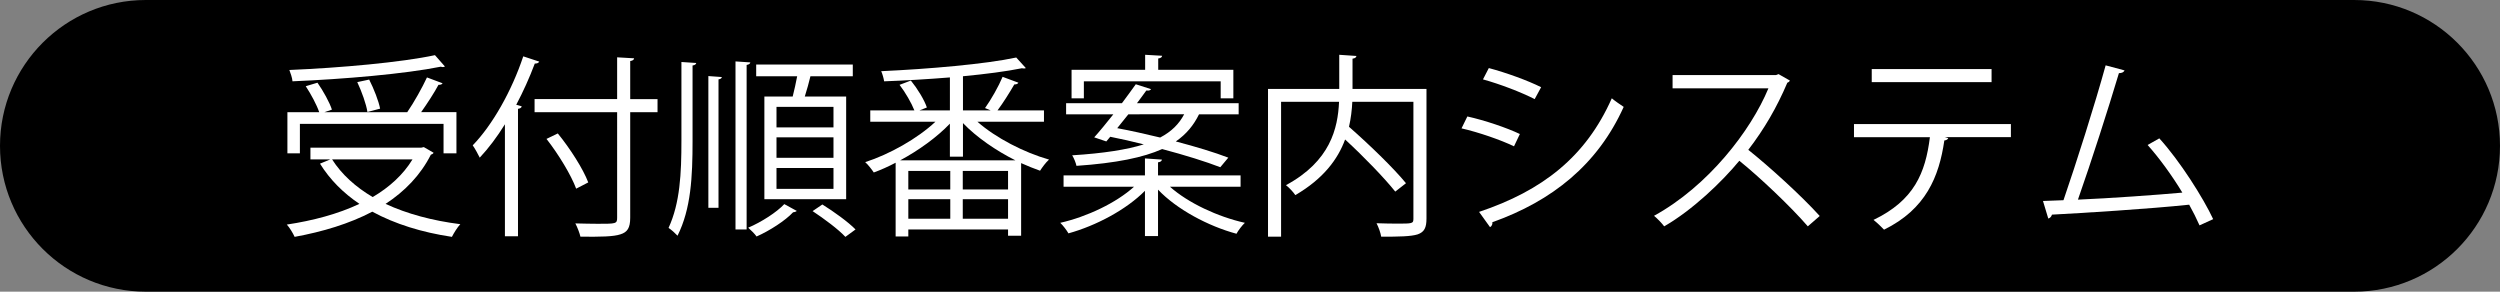
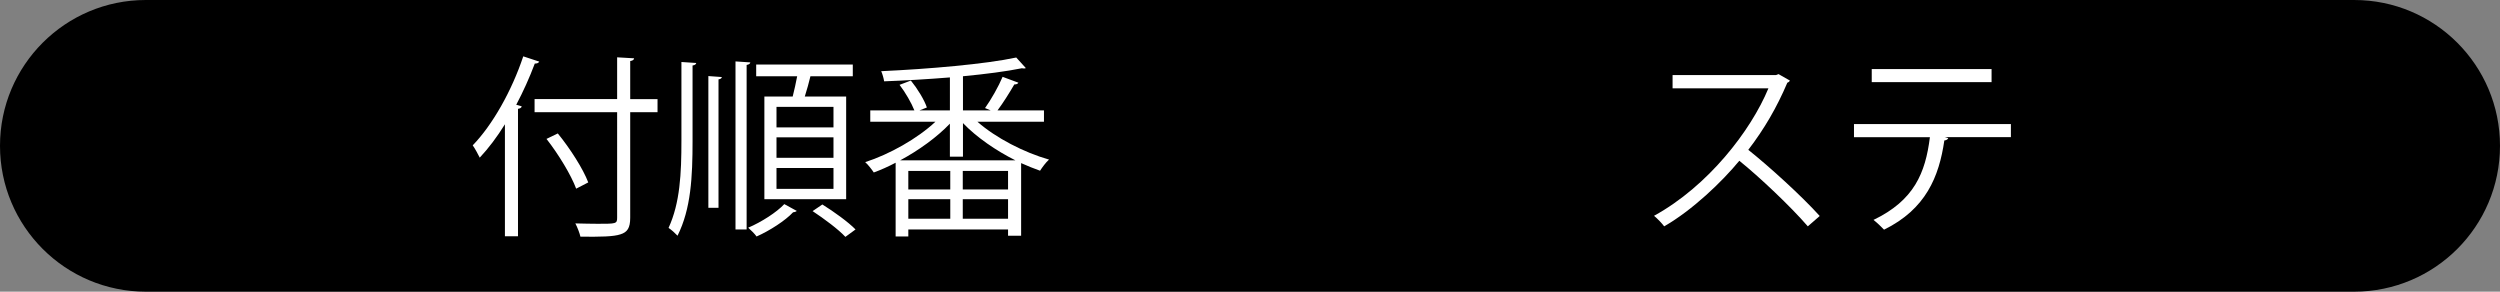
<svg xmlns="http://www.w3.org/2000/svg" version="1.1" id="レイヤー_1" x="0px" y="0px" viewBox="0 0 240 28" style="enable-background:new 0 0 240 28;" xml:space="preserve">
  <rect x="0" y="0" width="240" height="28" fill="#808080" stroke="none" />
  <style type="text/css">
	.st0{fill:#FFFFFF;}
</style>
  <path d="M226,28H14C6.268,28,0,21.732,0,14v0C0,6.268,6.268,0,14,0h212c7.732,0,14,6.268,14,14v0C240,21.732,233.732,28,226,28z" />
  <g>
    <g>
      <g>
-         <path class="st0" d="M40.687,14.121l0.937,0.543c-0.038,0.094-0.15,0.15-0.263,0.188c-0.993,1.967-2.511,3.522-4.347,4.721     c2.061,0.956,4.497,1.612,7.176,1.949c-0.281,0.299-0.619,0.843-0.806,1.217c-2.885-0.431-5.471-1.236-7.644-2.417     c-2.211,1.161-4.778,1.929-7.457,2.417c-0.15-0.337-0.487-0.899-0.749-1.18c2.492-0.375,4.909-1.012,6.969-1.987     c-1.555-1.049-2.829-2.323-3.784-3.86l0.993-0.411h-1.911v-1.125h10.642L40.687,14.121z M28.79,11.892v2.829h-1.199v-3.953h3.054     c-0.244-0.712-0.787-1.724-1.293-2.492l1.125-0.337c0.562,0.805,1.161,1.891,1.387,2.585l-0.713,0.244h7.945     c0.656-0.956,1.443-2.362,1.892-3.336l1.499,0.563c-0.056,0.112-0.206,0.149-0.393,0.149c-0.412,0.769-1.068,1.78-1.667,2.624     h3.391v3.953H42.58v-2.829H28.79z M42.711,6.383c-0.056,0.038-0.113,0.056-0.206,0.056c-0.056,0-0.112-0.018-0.187-0.037     c-3.429,0.692-9.312,1.199-14.239,1.404c-0.019-0.319-0.187-0.786-0.3-1.087c4.89-0.205,10.754-0.73,13.977-1.424L42.711,6.383z      M31.881,15.302c0.918,1.442,2.249,2.641,3.897,3.616c1.593-0.937,2.923-2.136,3.822-3.616H31.881z M35.441,7.639     c0.449,0.88,0.918,2.08,1.049,2.791l-1.217,0.319C35.16,10,34.729,8.801,34.298,7.883L35.441,7.639z" />
-       </g>
+         </g>
      <g>
        <path class="st0" d="M48.472,11.93c-0.75,1.217-1.574,2.304-2.417,3.204c-0.15-0.3-0.468-0.9-0.675-1.181     c1.893-1.949,3.748-5.228,4.853-8.544l1.537,0.507c-0.075,0.131-0.206,0.187-0.431,0.187c-0.506,1.349-1.106,2.679-1.78,3.954     l0.524,0.149c-0.019,0.132-0.131,0.206-0.356,0.244v12.234h-1.255V11.93z M63.123,9.513v1.255H60.5v10.136     c0,0.993-0.281,1.386-0.937,1.592c-0.675,0.225-1.874,0.243-3.841,0.225c-0.075-0.337-0.3-0.918-0.487-1.274     c0.787,0.018,1.536,0.037,2.155,0.037c1.743,0,1.855,0,1.855-0.58V10.768h-7.926V9.513h7.926v-4.01l1.63,0.094     c-0.019,0.131-0.112,0.225-0.375,0.263v3.654H63.123z M53.549,12.81c1.18,1.443,2.436,3.411,2.923,4.702l-1.161,0.6     c-0.468-1.274-1.686-3.297-2.848-4.777L53.549,12.81z" />
      </g>
      <g>
        <path class="st0" d="M66.486,13.504c0,3.485-0.15,6.539-1.443,9.124c-0.206-0.225-0.6-0.58-0.862-0.75     c1.106-2.398,1.236-5.226,1.236-8.374V5.952l1.424,0.094c-0.019,0.112-0.112,0.206-0.356,0.243V13.504z M68.003,19.949V7.302     l1.293,0.094c-0.019,0.112-0.094,0.187-0.319,0.225v12.328H68.003z M70.608,5.896l1.424,0.094     c-0.019,0.112-0.112,0.206-0.356,0.243v15.795h-1.068V5.896z M76.491,20.249c-0.056,0.056-0.169,0.112-0.356,0.131     c-0.731,0.786-2.23,1.761-3.504,2.324c-0.169-0.244-0.543-0.619-0.805-0.844c1.274-0.543,2.735-1.48,3.466-2.266L76.491,20.249z      M73.381,9.269h2.716c0.15-0.6,0.319-1.33,0.431-1.949h-3.934V6.197h9.274V7.32h-4.066c-0.131,0.563-0.337,1.293-0.543,1.949     h3.972v9.856h-7.851V9.269z M80.014,12.229v-1.967h-5.471v1.967H80.014z M80.014,15.152v-1.967h-5.471v1.967H80.014z      M80.014,18.132v-2.005h-5.471v2.005H80.014z M81.157,22.74c-0.656-0.712-2.042-1.743-3.148-2.473l0.937-0.637     c1.087,0.675,2.492,1.686,3.185,2.398L81.157,22.74z" />
      </g>
      <g>
        <path class="st0" d="M100.22,11.685h-6.389c1.761,1.556,4.497,2.961,6.876,3.635c-0.3,0.263-0.656,0.75-0.861,1.069     c-0.581-0.206-1.199-0.451-1.818-0.731v6.97h-1.255v-0.6h-9.574v0.675h-1.218v-7.082c-0.712,0.375-1.424,0.692-2.098,0.937     c-0.187-0.281-0.543-0.75-0.824-0.993c2.323-0.75,5.002-2.249,6.745-3.88h-6.258v-1.087h4.235     c-0.281-0.712-0.862-1.723-1.424-2.454l1.087-0.411c0.637,0.786,1.293,1.855,1.536,2.585l-0.712,0.281h2.923V7.432     c-2.098,0.17-4.29,0.3-6.314,0.375c-0.037-0.263-0.169-0.73-0.281-0.974C89.11,6.628,94.599,6.159,97.56,5.521l0.918,1.012     c-0.037,0.038-0.093,0.038-0.168,0.038c-0.056,0-0.131,0-0.206-0.02c-1.481,0.3-3.485,0.563-5.659,0.768v3.279h2.661     c-0.206-0.093-0.412-0.169-0.543-0.225c0.581-0.805,1.311-2.098,1.686-2.998l1.517,0.563c-0.056,0.112-0.187,0.169-0.393,0.169     c-0.412,0.712-1.05,1.743-1.611,2.491h4.459V11.685z M91.189,11.873c-1.255,1.311-2.998,2.567-4.778,3.522h11.073     c-1.874-0.937-3.748-2.228-5.04-3.578v3.222h-1.255V11.873z M91.226,18.188v-1.78h-4.028v1.78H91.226z M87.199,19.124v1.873     h4.028v-1.873H87.199z M96.773,18.188v-1.78h-4.347v1.78H96.773z M92.426,20.998h4.347v-1.873h-4.347V20.998z" />
      </g>
      <g>
-         <path class="st0" d="M119.096,17.925h-6.783c1.743,1.554,4.59,2.885,7.195,3.465c-0.263,0.244-0.637,0.731-0.806,1.05     c-2.716-0.731-5.733-2.342-7.532-4.235v4.46h-1.255v-4.347c-1.799,1.817-4.703,3.354-7.344,4.085     c-0.169-0.299-0.525-0.768-0.787-1.012c2.567-0.58,5.396-1.929,7.082-3.465h-6.764v-1.087h7.813v-1.63l1.63,0.112     c-0.019,0.132-0.112,0.225-0.375,0.263v1.255h7.926V17.925z M106.206,13.578l-1.162-0.393c0.543-0.6,1.181-1.387,1.837-2.211     h-4.535V9.906h5.359c0.468-0.637,0.937-1.255,1.33-1.818l1.461,0.469c-0.037,0.094-0.169,0.169-0.449,0.131     c-0.263,0.375-0.581,0.788-0.899,1.219h9.762v1.067h-3.804c-0.506,1.031-1.199,1.893-2.229,2.605     c1.929,0.506,3.728,1.049,5.04,1.556l-0.769,0.918c-1.349-0.525-3.391-1.163-5.583-1.743c-1.799,0.805-4.384,1.348-8.225,1.611     c-0.056-0.281-0.244-0.75-0.412-1.011c3.016-0.188,5.246-0.543,6.876-1.05c-1.087-0.281-2.193-0.524-3.222-0.73L106.206,13.578z      M104.051,7.807v1.63h-1.181V6.702h7.064V5.26l1.63,0.093c-0.019,0.15-0.131,0.225-0.375,0.263v1.087h7.213v2.735h-1.217v-1.63     H104.051z M108.323,10.973c-0.356,0.451-0.713,0.9-1.069,1.331c1.312,0.243,2.717,0.562,4.122,0.899     c1.105-0.58,1.817-1.311,2.304-2.23H108.323z" />
-       </g>
+         </g>
      <g>
-         <path class="st0" d="M136.942,8.539v12.441c0,0.88-0.206,1.293-0.843,1.518c-0.637,0.206-1.799,0.225-3.504,0.225     c-0.056-0.375-0.263-0.937-0.449-1.293c0.693,0.02,1.368,0.038,1.911,0.038c1.555,0,1.63,0,1.63-0.487V9.774h-5.865     c-0.037,0.768-0.131,1.574-0.318,2.398c1.948,1.706,4.29,3.972,5.471,5.416l-1.03,0.806c-1.031-1.293-2.998-3.336-4.815-5.003     c-0.694,1.891-2.08,3.766-4.778,5.34c-0.187-0.281-0.6-0.731-0.899-0.956c4.271-2.304,4.983-5.471,5.096-8.001h-5.565v12.947     h-1.255V8.539h6.839V5.26l1.649,0.112c-0.019,0.131-0.112,0.225-0.375,0.261v2.905H136.942z" />
-       </g>
+         </g>
      <g>
-         <path class="st0" d="M140.866,11.18c1.686,0.375,3.785,1.087,5.041,1.686l-0.563,1.181c-1.236-0.6-3.391-1.349-5.039-1.724     L140.866,11.18z M141.991,20.342c6.09-2.042,10.249-5.284,12.741-10.905c0.281,0.244,0.861,0.637,1.143,0.824     c-2.512,5.565-6.877,9.031-12.61,11.073c0.038,0.17-0.056,0.394-0.225,0.469L141.991,20.342z M142.927,6.534     c1.686,0.449,3.748,1.199,5.021,1.837l-0.618,1.143c-1.331-0.675-3.279-1.425-4.965-1.893L142.927,6.534z" />
-       </g>
+         </g>
      <g>
        <path class="st0" d="M171.828,7.733c-0.038,0.094-0.132,0.169-0.244,0.206c-1.011,2.379-2.21,4.44-3.748,6.445     c2.043,1.63,5.115,4.422,6.858,6.351l-1.143,0.994c-1.648-1.911-4.665-4.76-6.576-6.296c-1.65,2.005-4.497,4.74-7.214,6.296     c-0.205-0.281-0.656-0.75-0.974-1.012c5.191-2.848,9.294-8.169,10.98-12.234h-9.2V7.208h9.93l0.244-0.093L171.828,7.733z" />
      </g>
      <g>
        <path class="st0" d="M193.045,13.167h-6.333l0.319,0.093c-0.038,0.112-0.169,0.206-0.375,0.225     c-0.506,3.485-1.779,6.595-5.789,8.564c-0.225-0.244-0.694-0.694-1.012-0.938c3.898-1.873,4.985-4.496,5.416-7.943h-7.289v-1.255     h15.064V13.167z M191.191,7.883h-11.504V6.628h11.504V7.883z" />
      </g>
      <g>
-         <path class="st0" d="M211.154,21.635c-0.281-0.637-0.618-1.311-0.993-1.985c-3.898,0.411-10.305,0.805-13.172,0.955     c-0.056,0.188-0.187,0.337-0.355,0.375l-0.507-1.686c0.563-0.018,1.237-0.038,1.967-0.074c1.237-3.597,3.017-9.2,4.048-12.947     l1.817,0.487c-0.074,0.169-0.263,0.263-0.543,0.263c-1.031,3.447-2.641,8.468-3.934,12.142c3.11-0.132,7.55-0.451,10.024-0.675     c-0.974-1.611-2.211-3.317-3.335-4.572l1.123-0.636c1.967,2.154,4.217,5.714,5.171,7.756L211.154,21.635z" />
-       </g>
+         </g>
    </g>
  </g>
</svg>